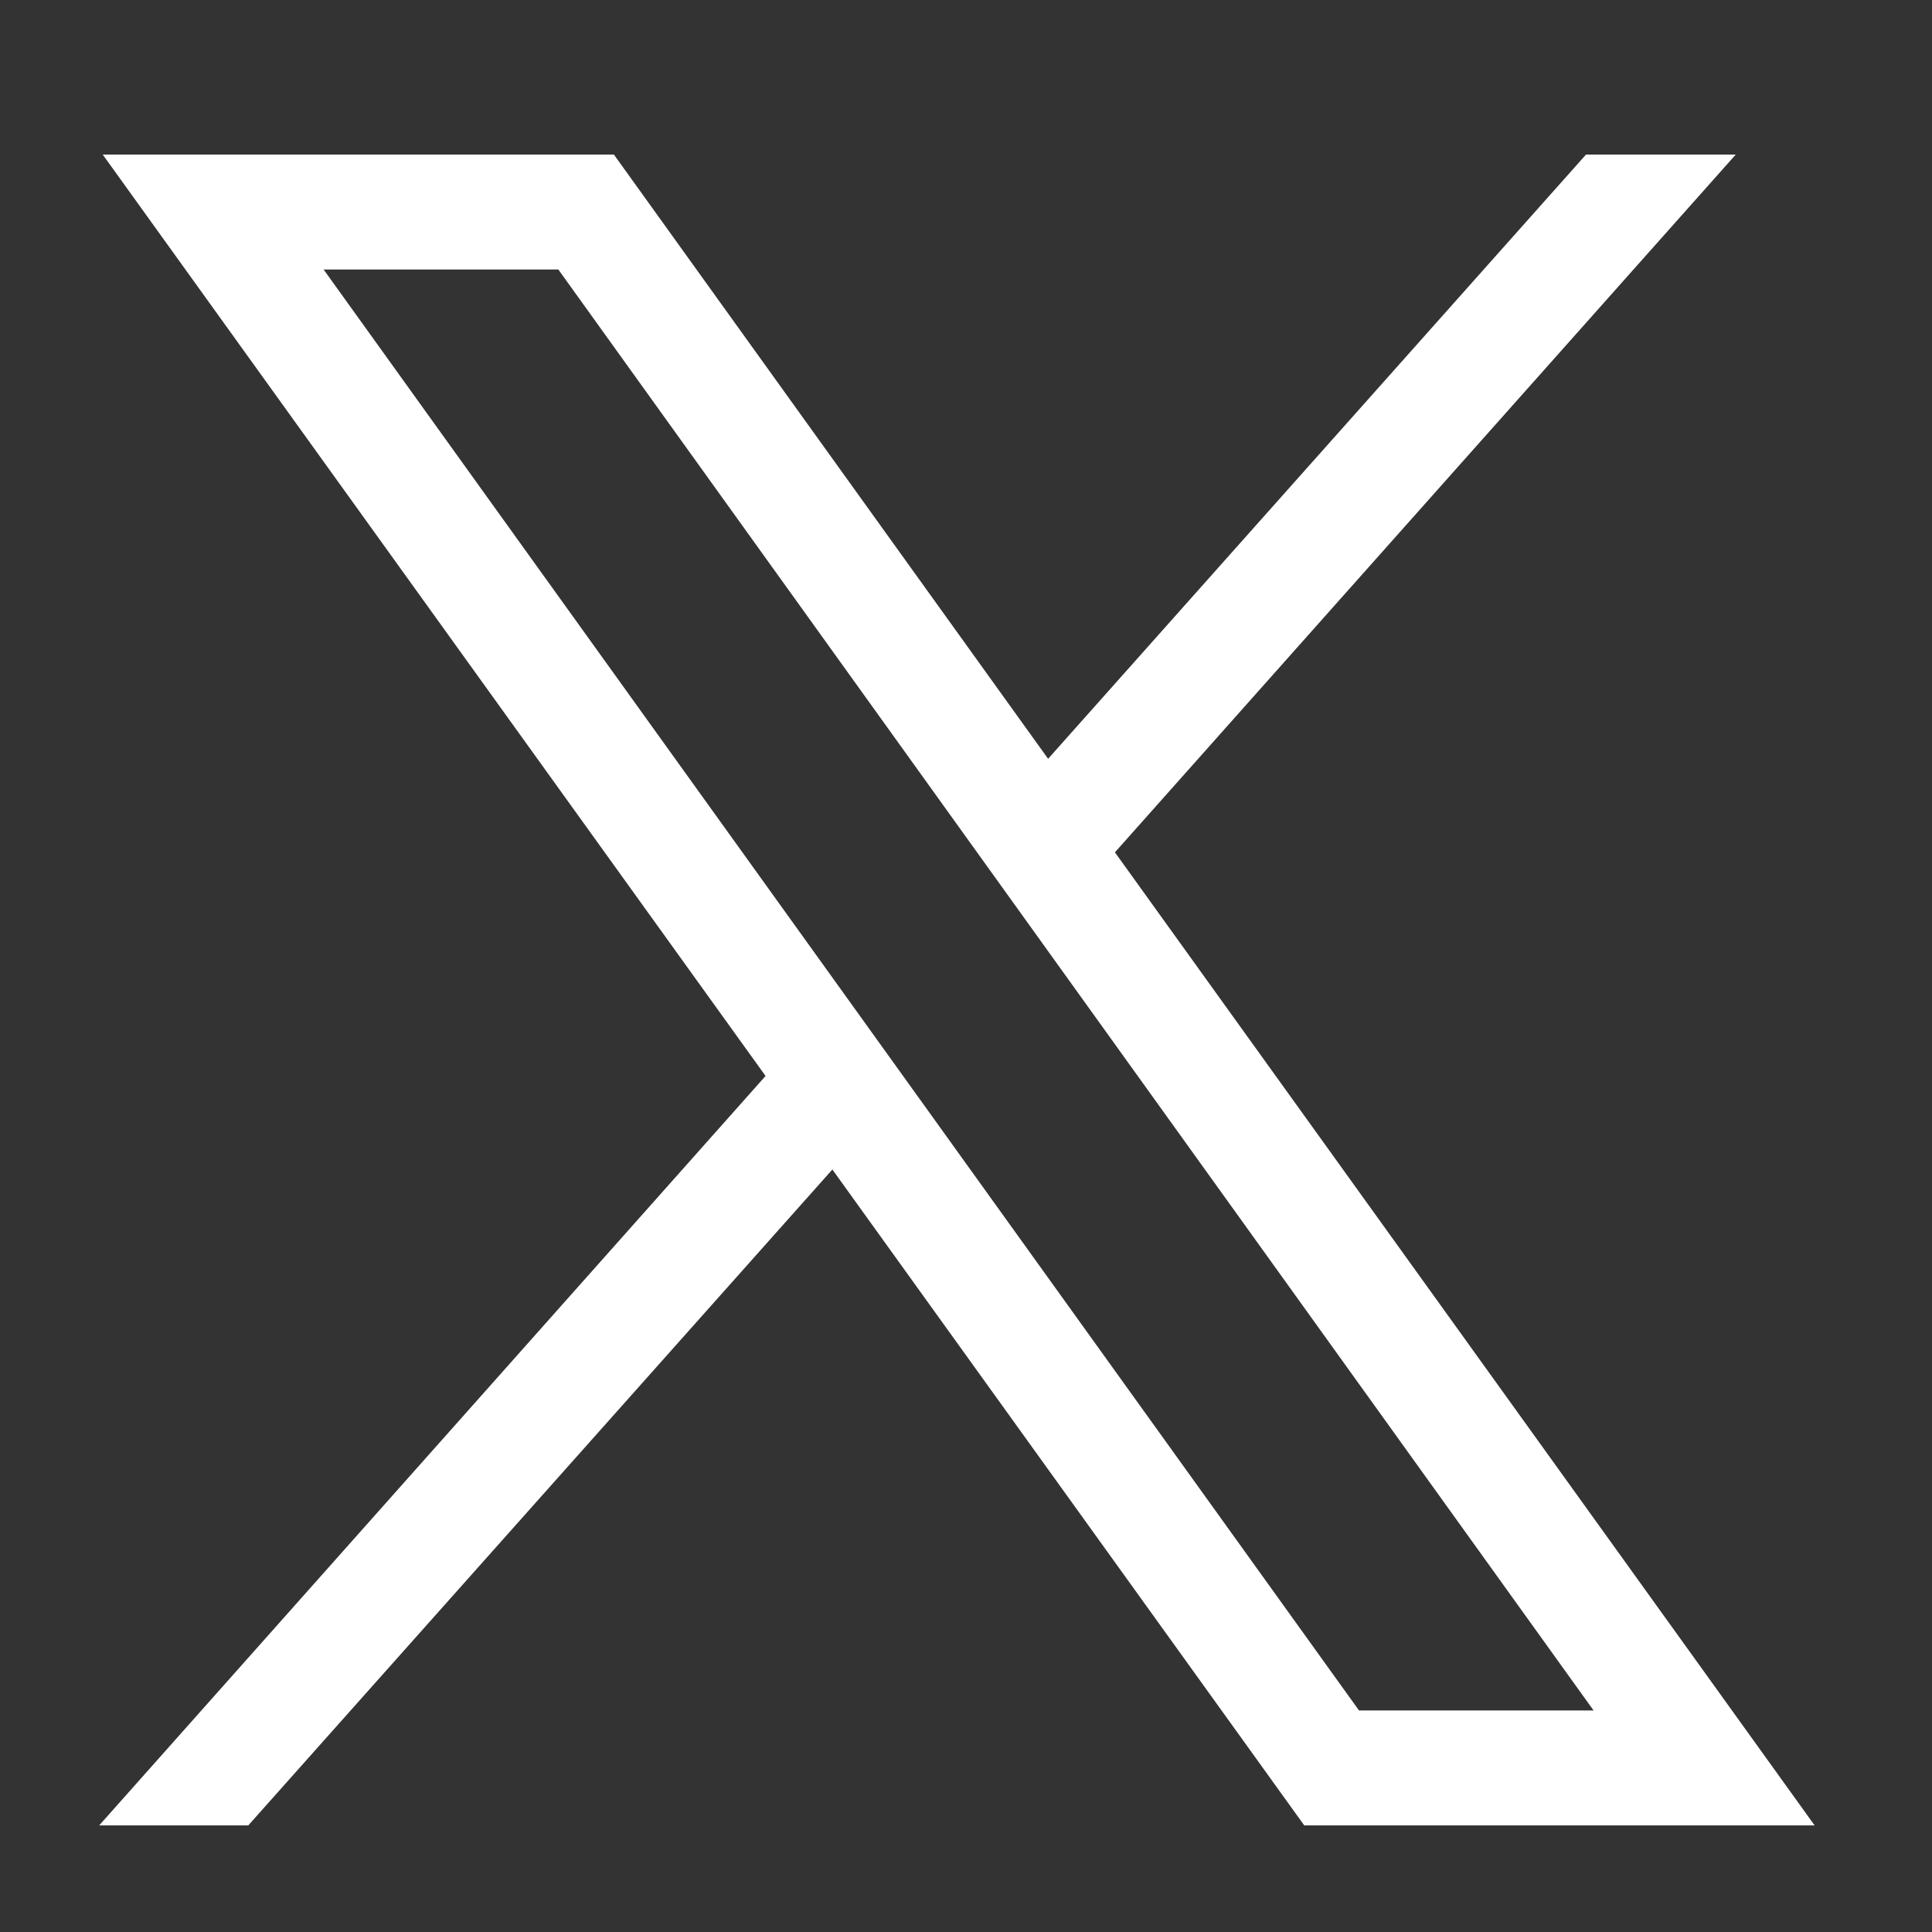
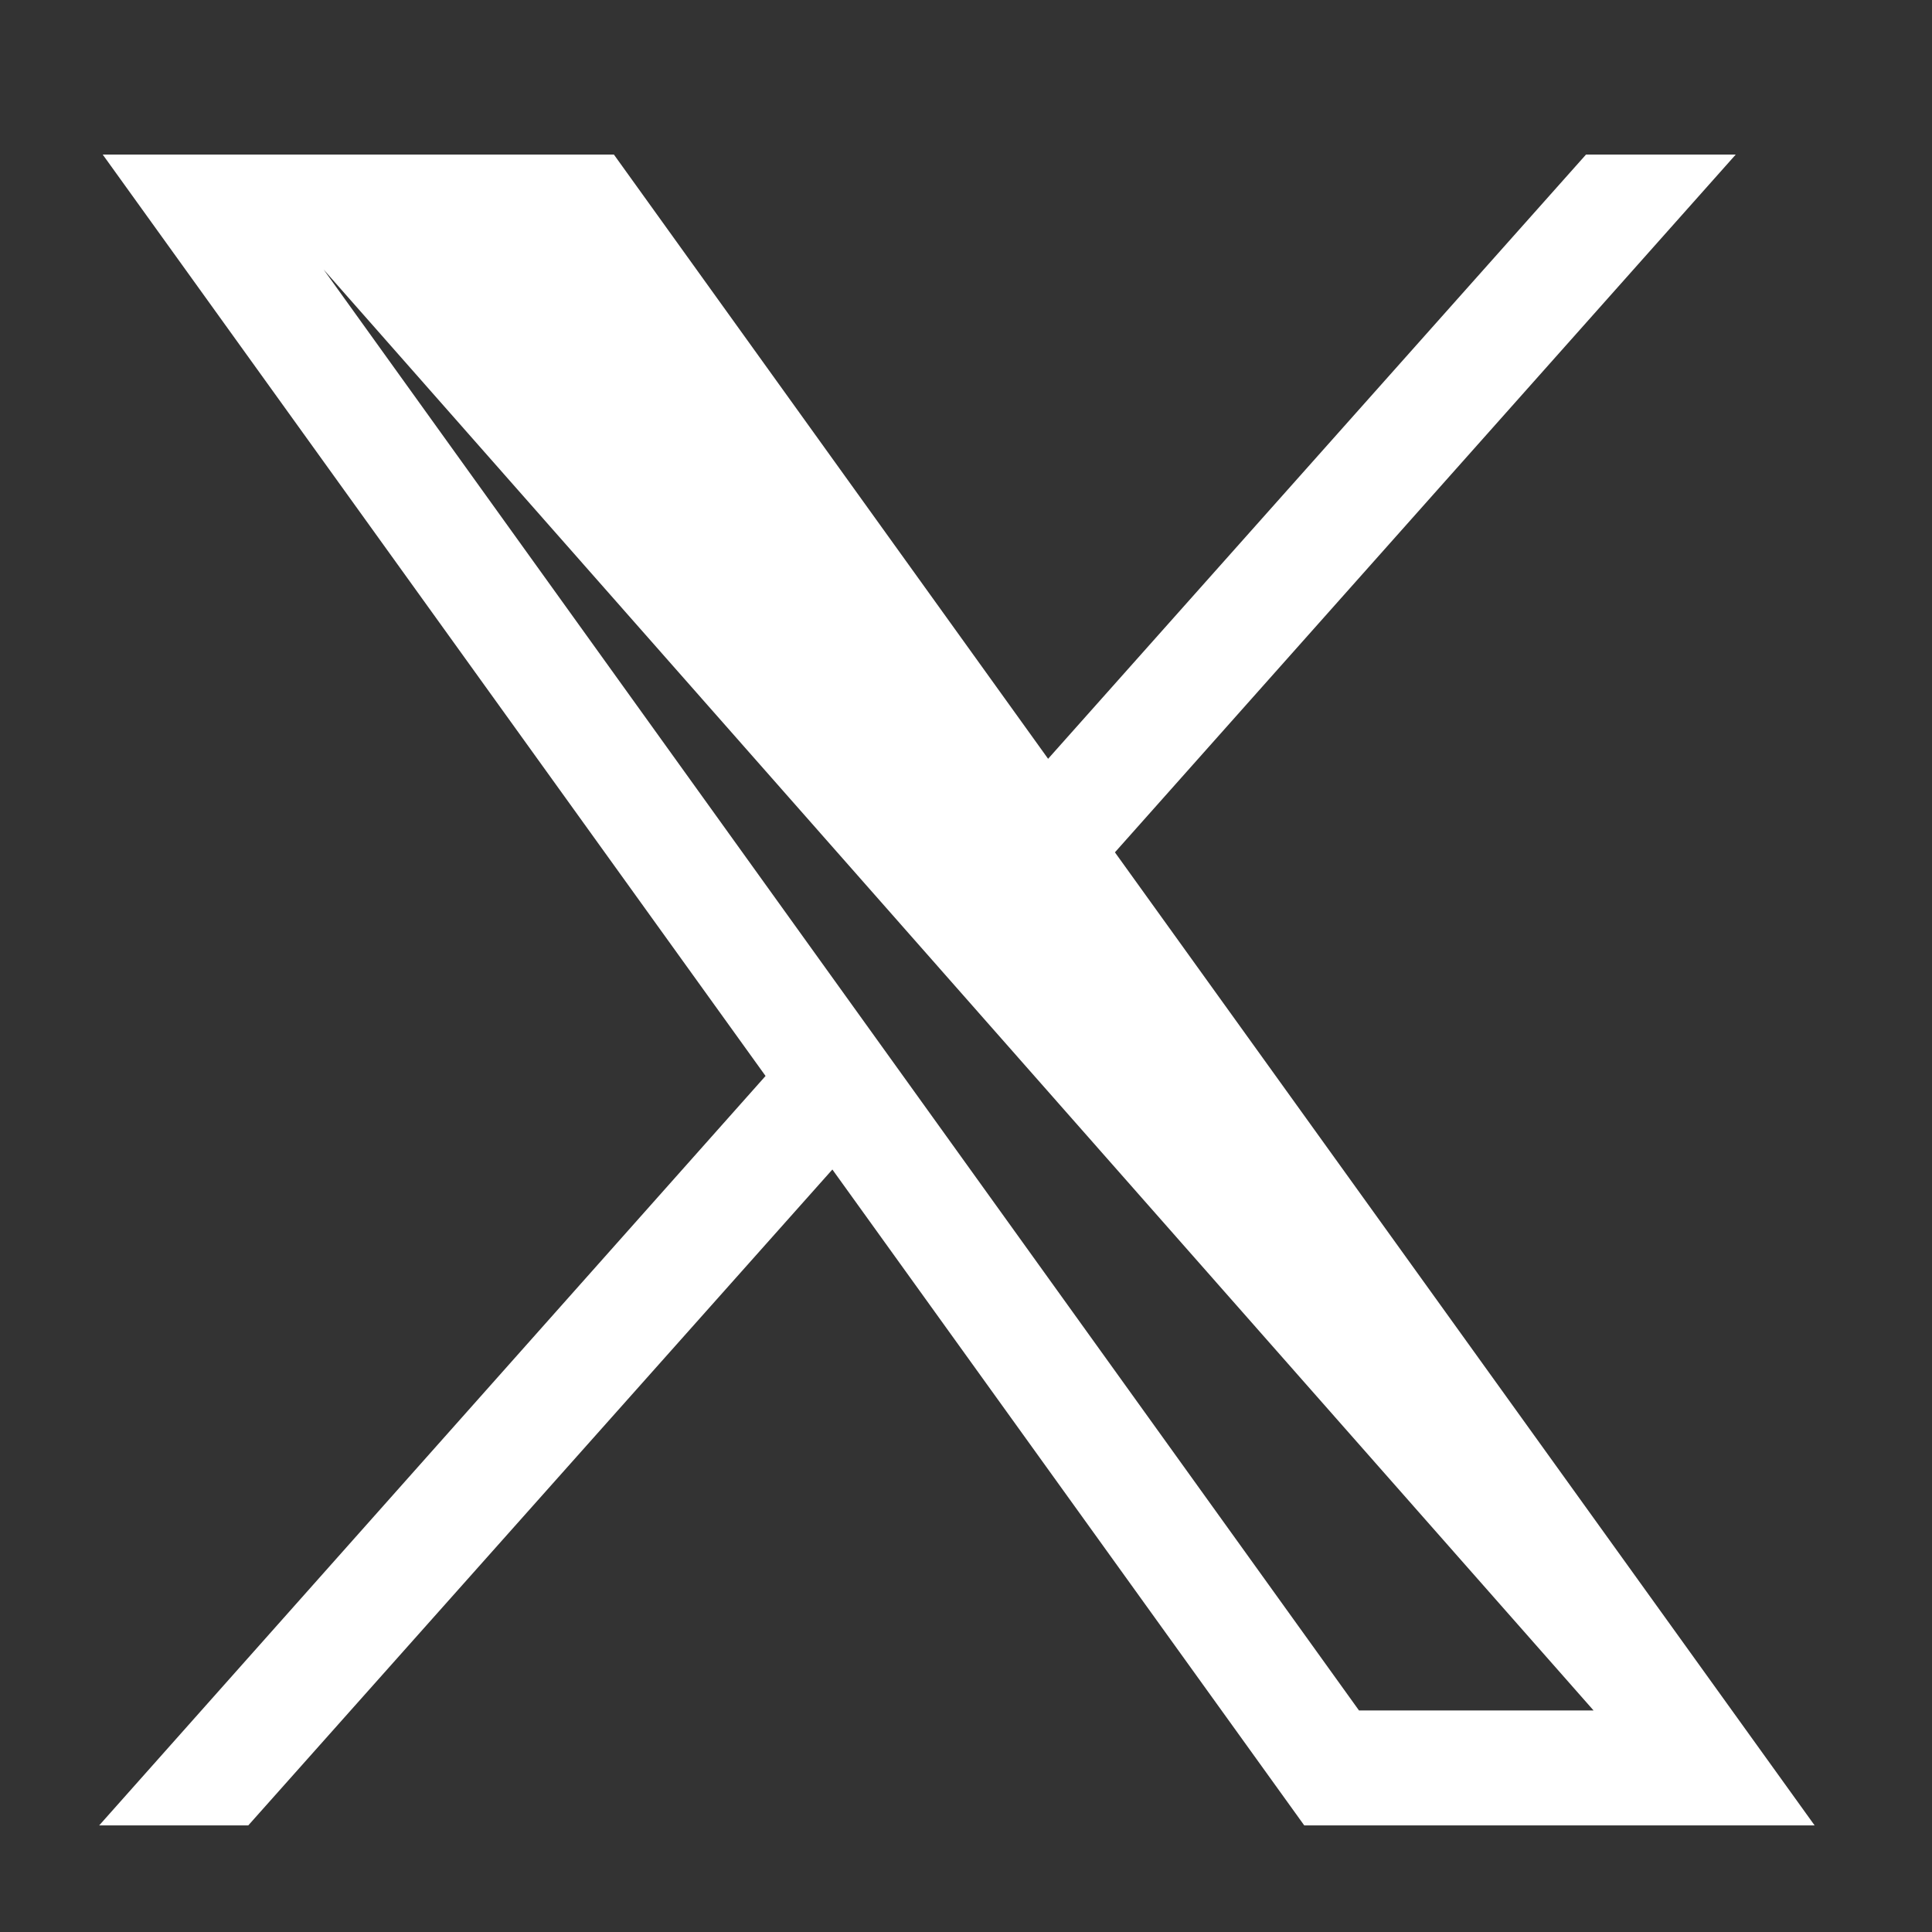
<svg xmlns="http://www.w3.org/2000/svg" width="12" height="12" viewBox="0 0 12 12" fill="none">
  <rect x="0" y="0" width="12" height="12" fill="#333333" stroke="none" />
-   <path d="M0.638 0.96L4.755 6.683L0.616 11.338H1.542L5.17 7.264L8.101 11.338H11.271L6.925 5.294L10.781 0.96H9.851L6.51 4.713L3.813 0.96H0.638ZM2.01 1.674H3.468L9.898 10.624H8.441L2.01 1.674Z" fill="white" />
+   <path d="M0.638 0.96L4.755 6.683L0.616 11.338H1.542L5.17 7.264L8.101 11.338H11.271L6.925 5.294L10.781 0.96H9.851L6.51 4.713L3.813 0.96H0.638ZM2.01 1.674L9.898 10.624H8.441L2.01 1.674Z" fill="white" />
</svg>